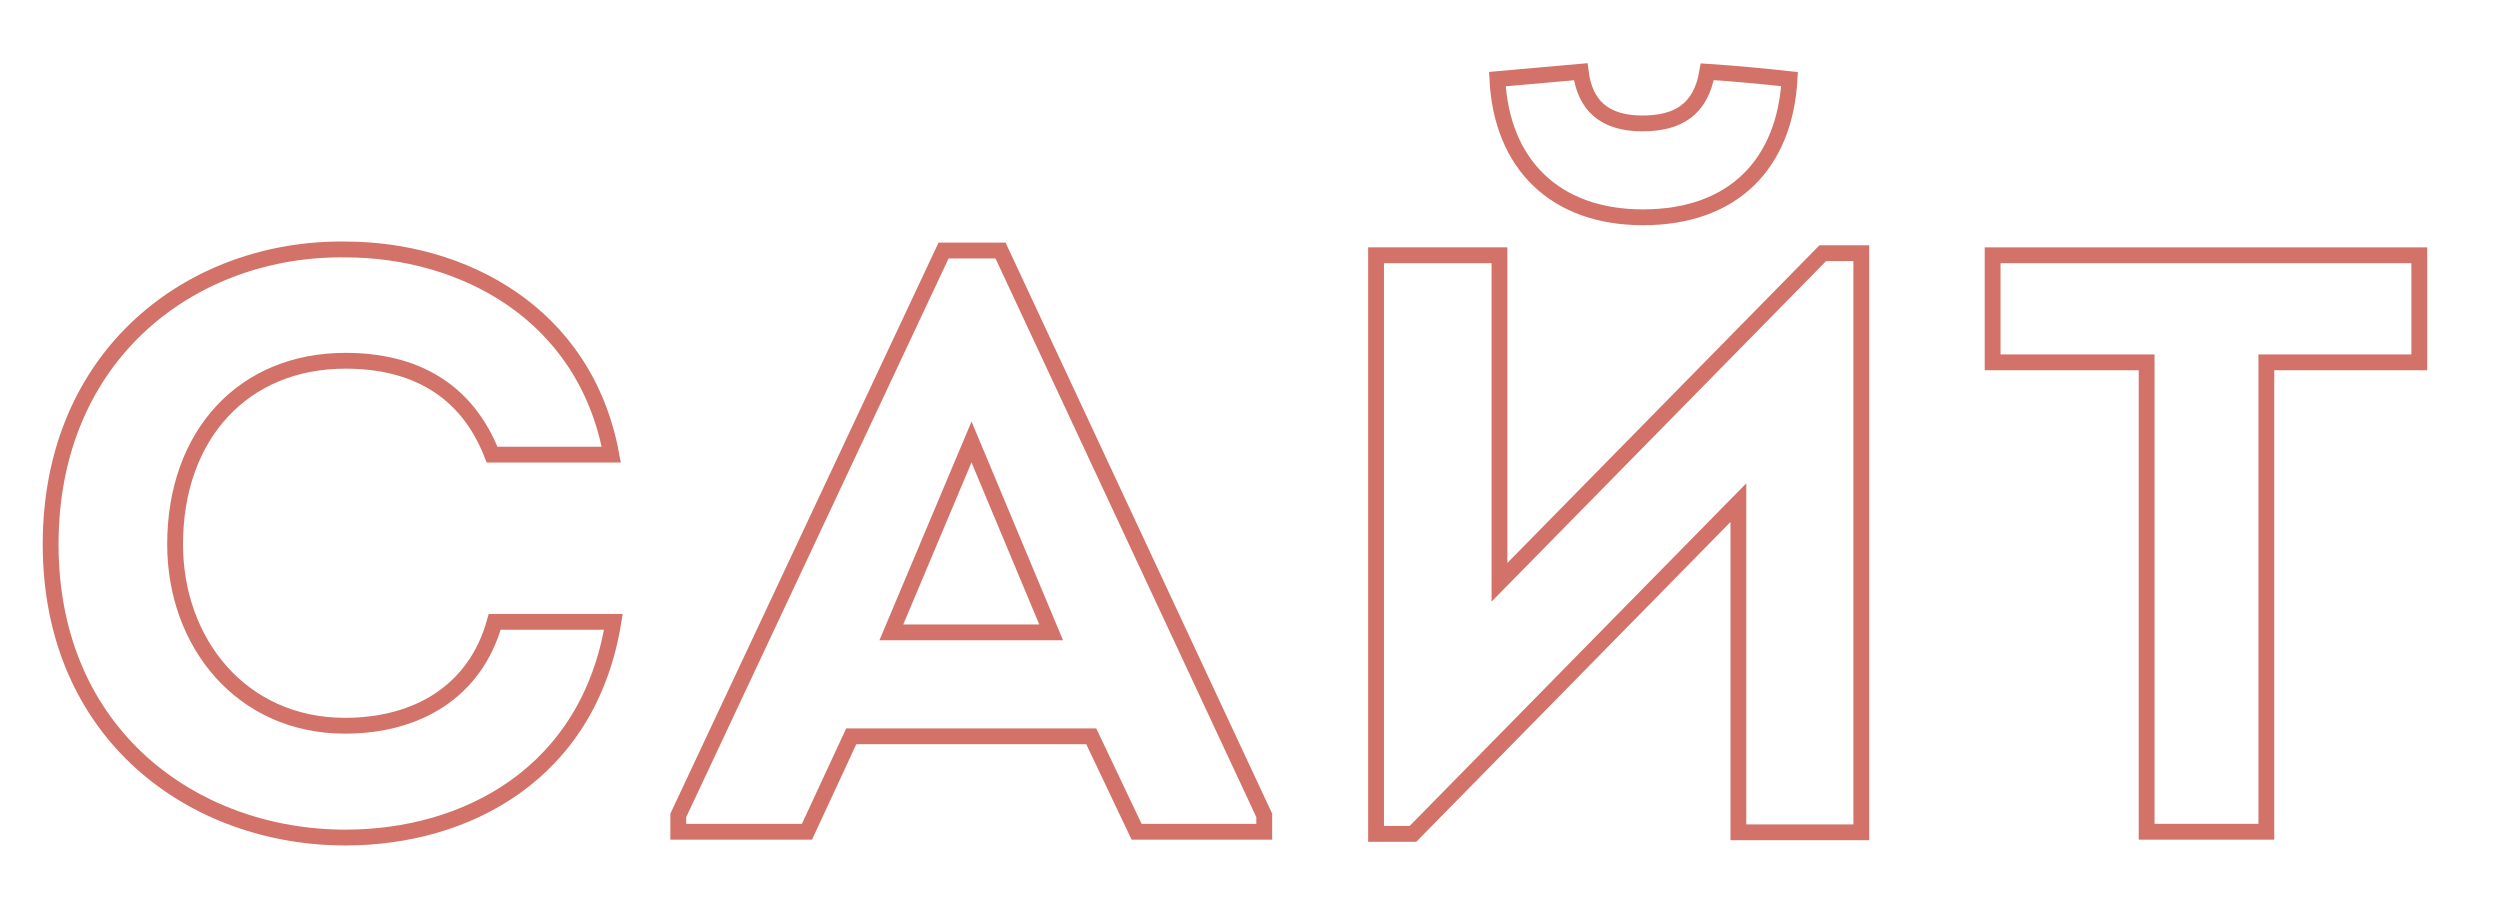
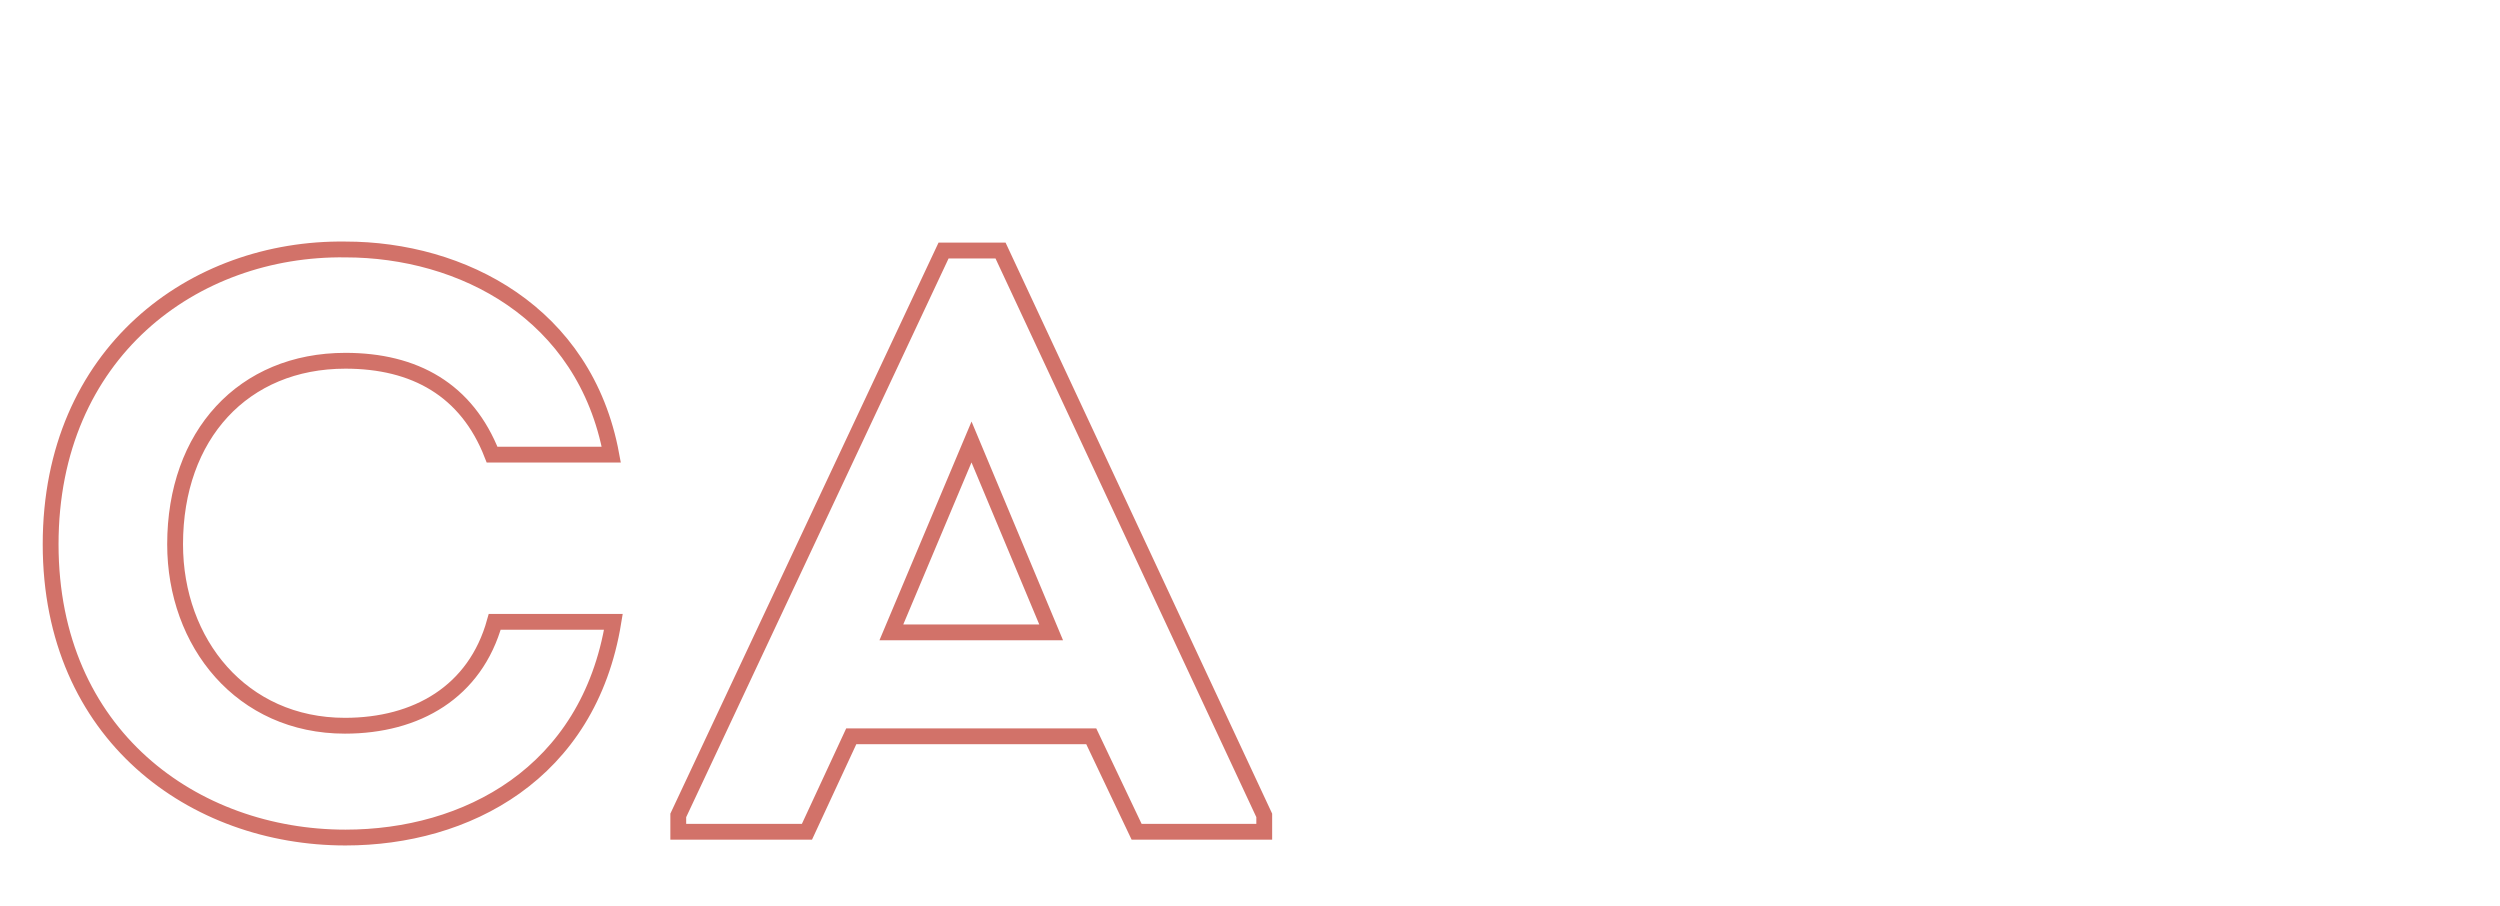
<svg xmlns="http://www.w3.org/2000/svg" id="Layer_1" x="0px" y="0px" viewBox="0 0 474 171.7" style="enable-background:new 0 0 474 171.7;" xml:space="preserve">
  <style type="text/css"> .st0{fill:none;stroke:#D27269;stroke-width:3;stroke-miterlimit:10;} </style>
  <g>
    <path class="st0" d="M65.5,47.3c22,0,45.4,11.9,50.4,38.9H93.3c-4.8-12.3-14.7-17.8-27.8-17.8c-19.4,0-32.3,14.1-32.3,34.8 c0,18.7,12.6,34.4,32.2,34.4c13.6,0,24.7-6.4,28.4-19.7h22.5c-4.7,28.9-28,40.9-50.8,40.9c-28.7,0-55.9-19.4-55.9-55.6 C9.6,66.9,36.7,46.9,65.5,47.3z" />
    <path class="st0" d="M161.4,139.6l-8.4,18.1h-24.4v-3.1l50.3-107.1h10.8l50,107.1v3.1h-24.2l-8.6-18.1H161.4z M169,119.9h30.3 l-15.1-36.1L169,119.9z" />
-     <path class="st0" d="M267.9,158.1h-7V48.4h23.4v62L345.6,48h7.3v109.8h-23.3V95.3L267.9,158.1z M283.9,15 c0.8,16.1,10.9,26.2,27.6,26.2c17.3,0,26.9-10.3,27.8-26.2c-4.5-0.5-10.9-1.1-15.6-1.4c-1.2,7.2-5.6,9.8-12.3,9.8 c-7.2,0-10.9-3.4-11.7-9.8L283.9,15z" />
-     <path class="st0" d="M377.8,68.7V48.4h80.9v20.3h-29v89H407v-89H377.8z" />
  </g>
</svg>